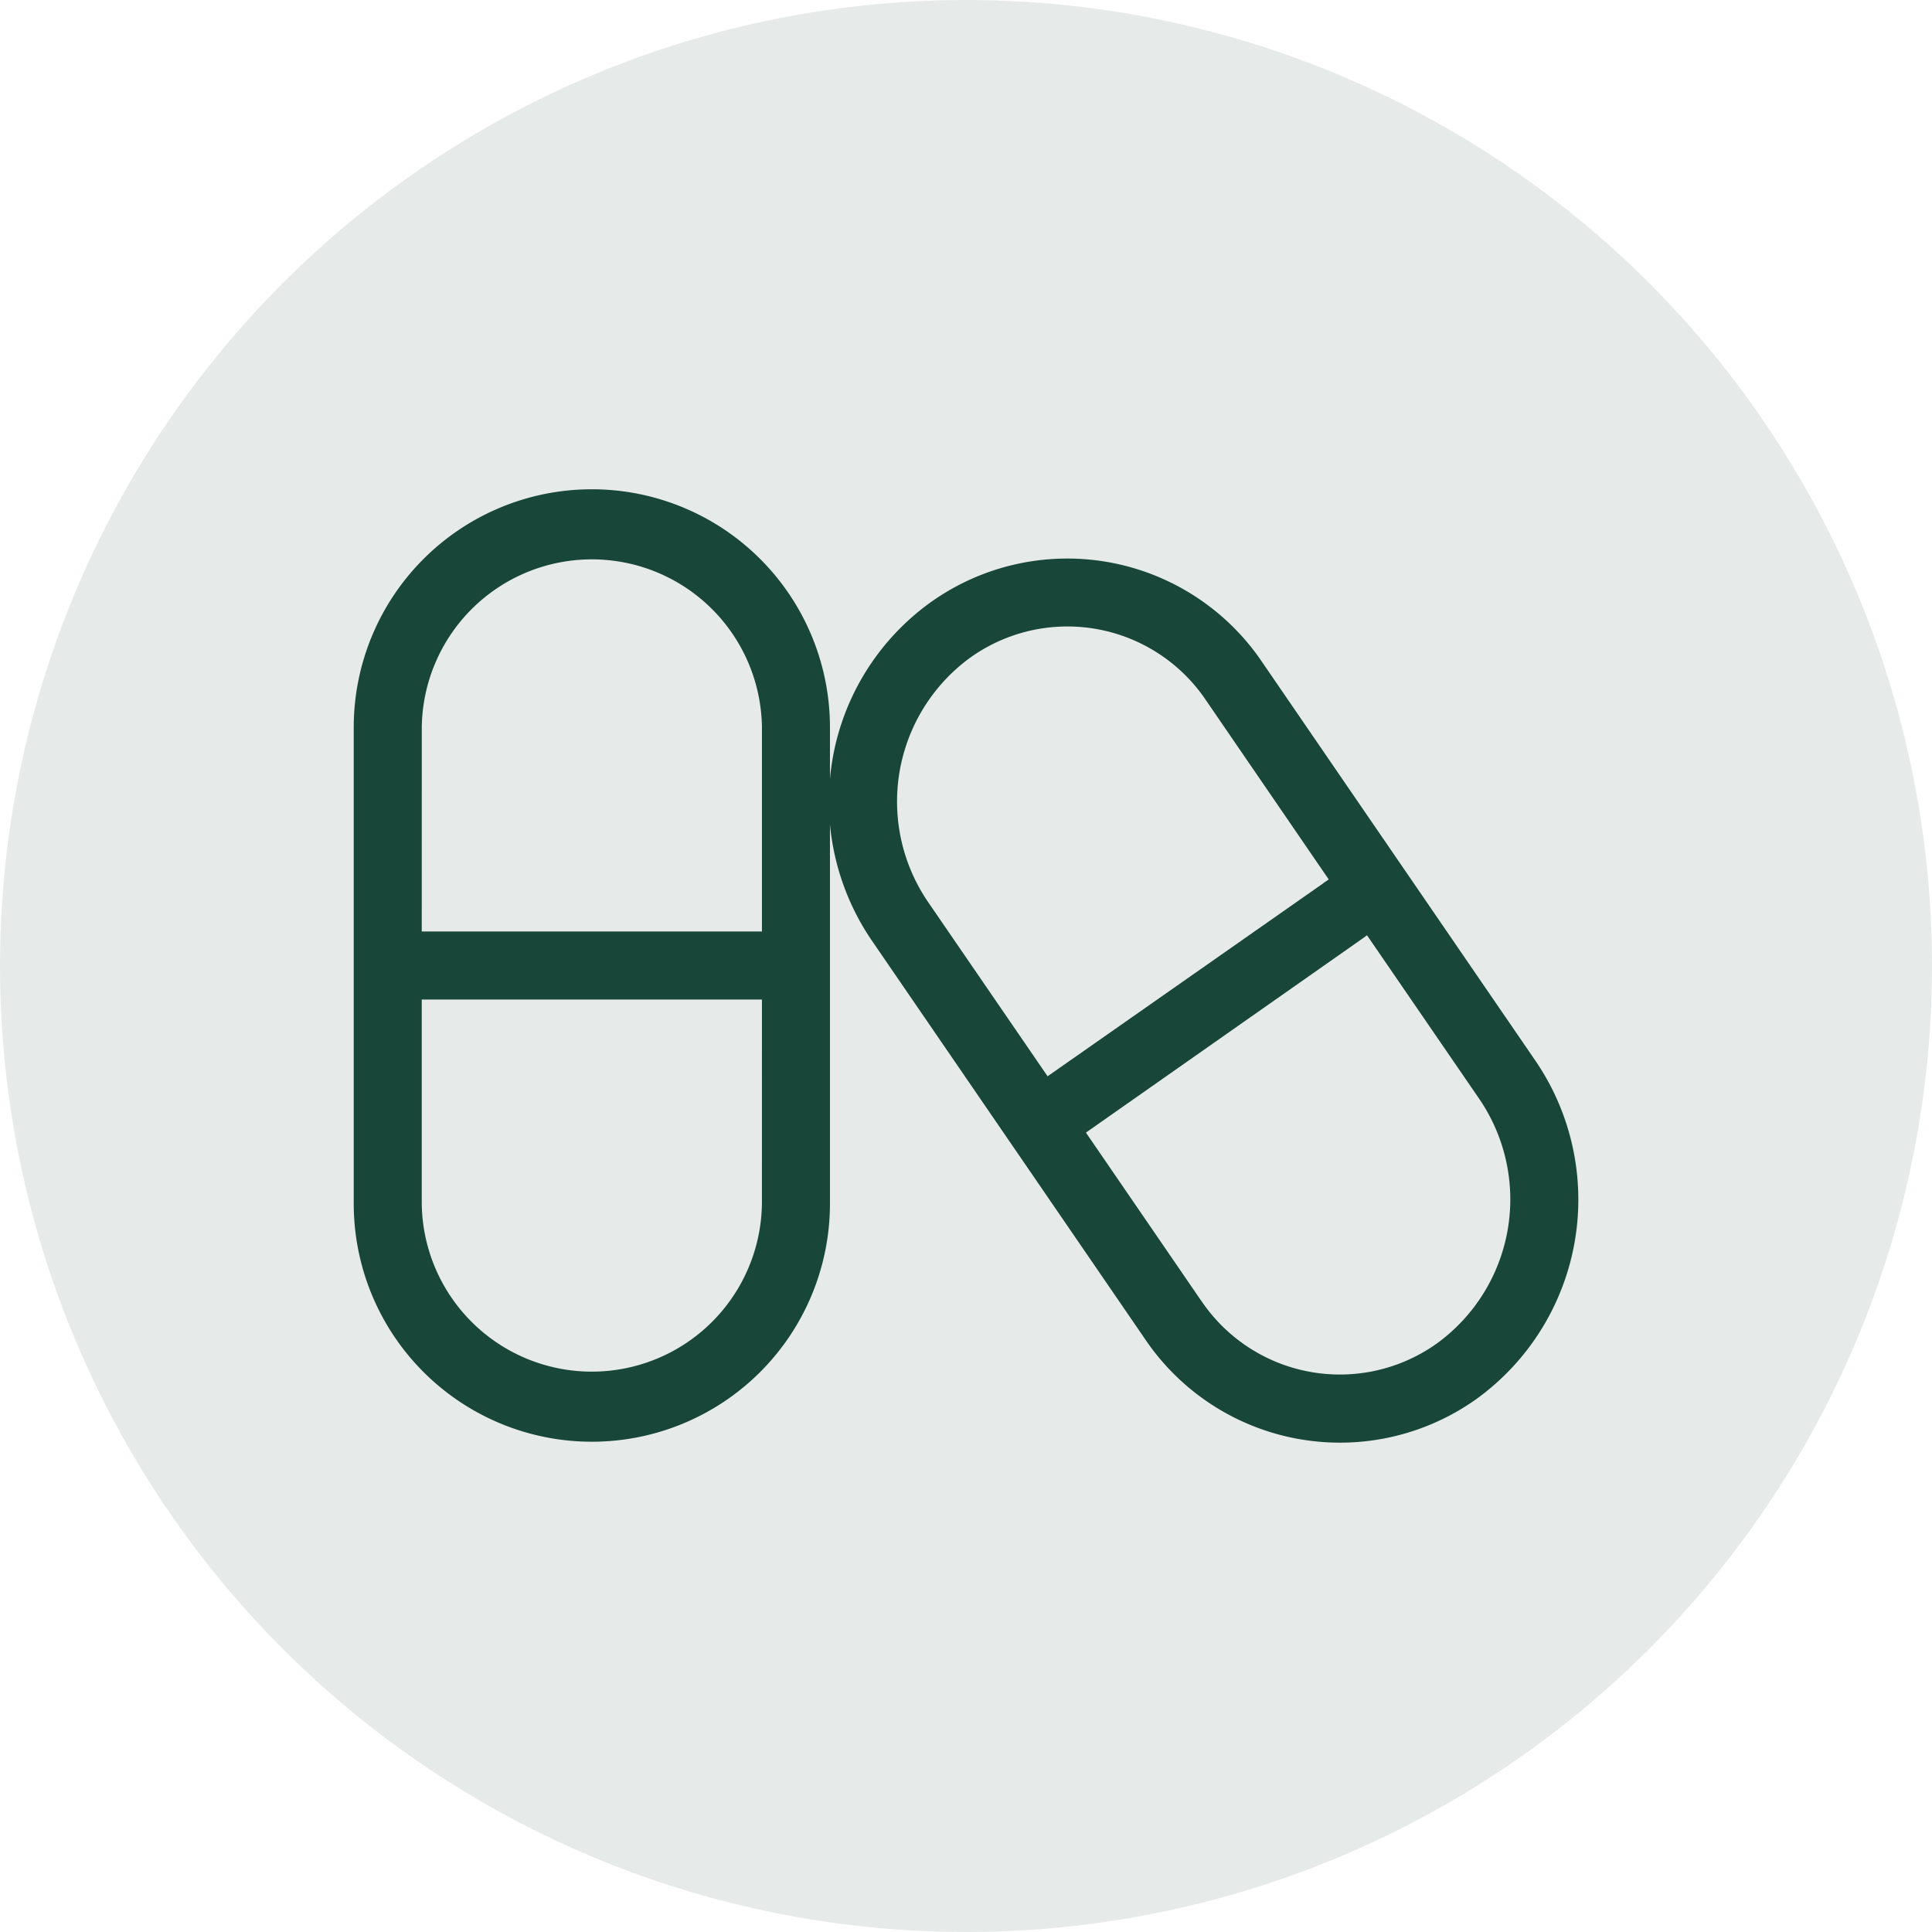
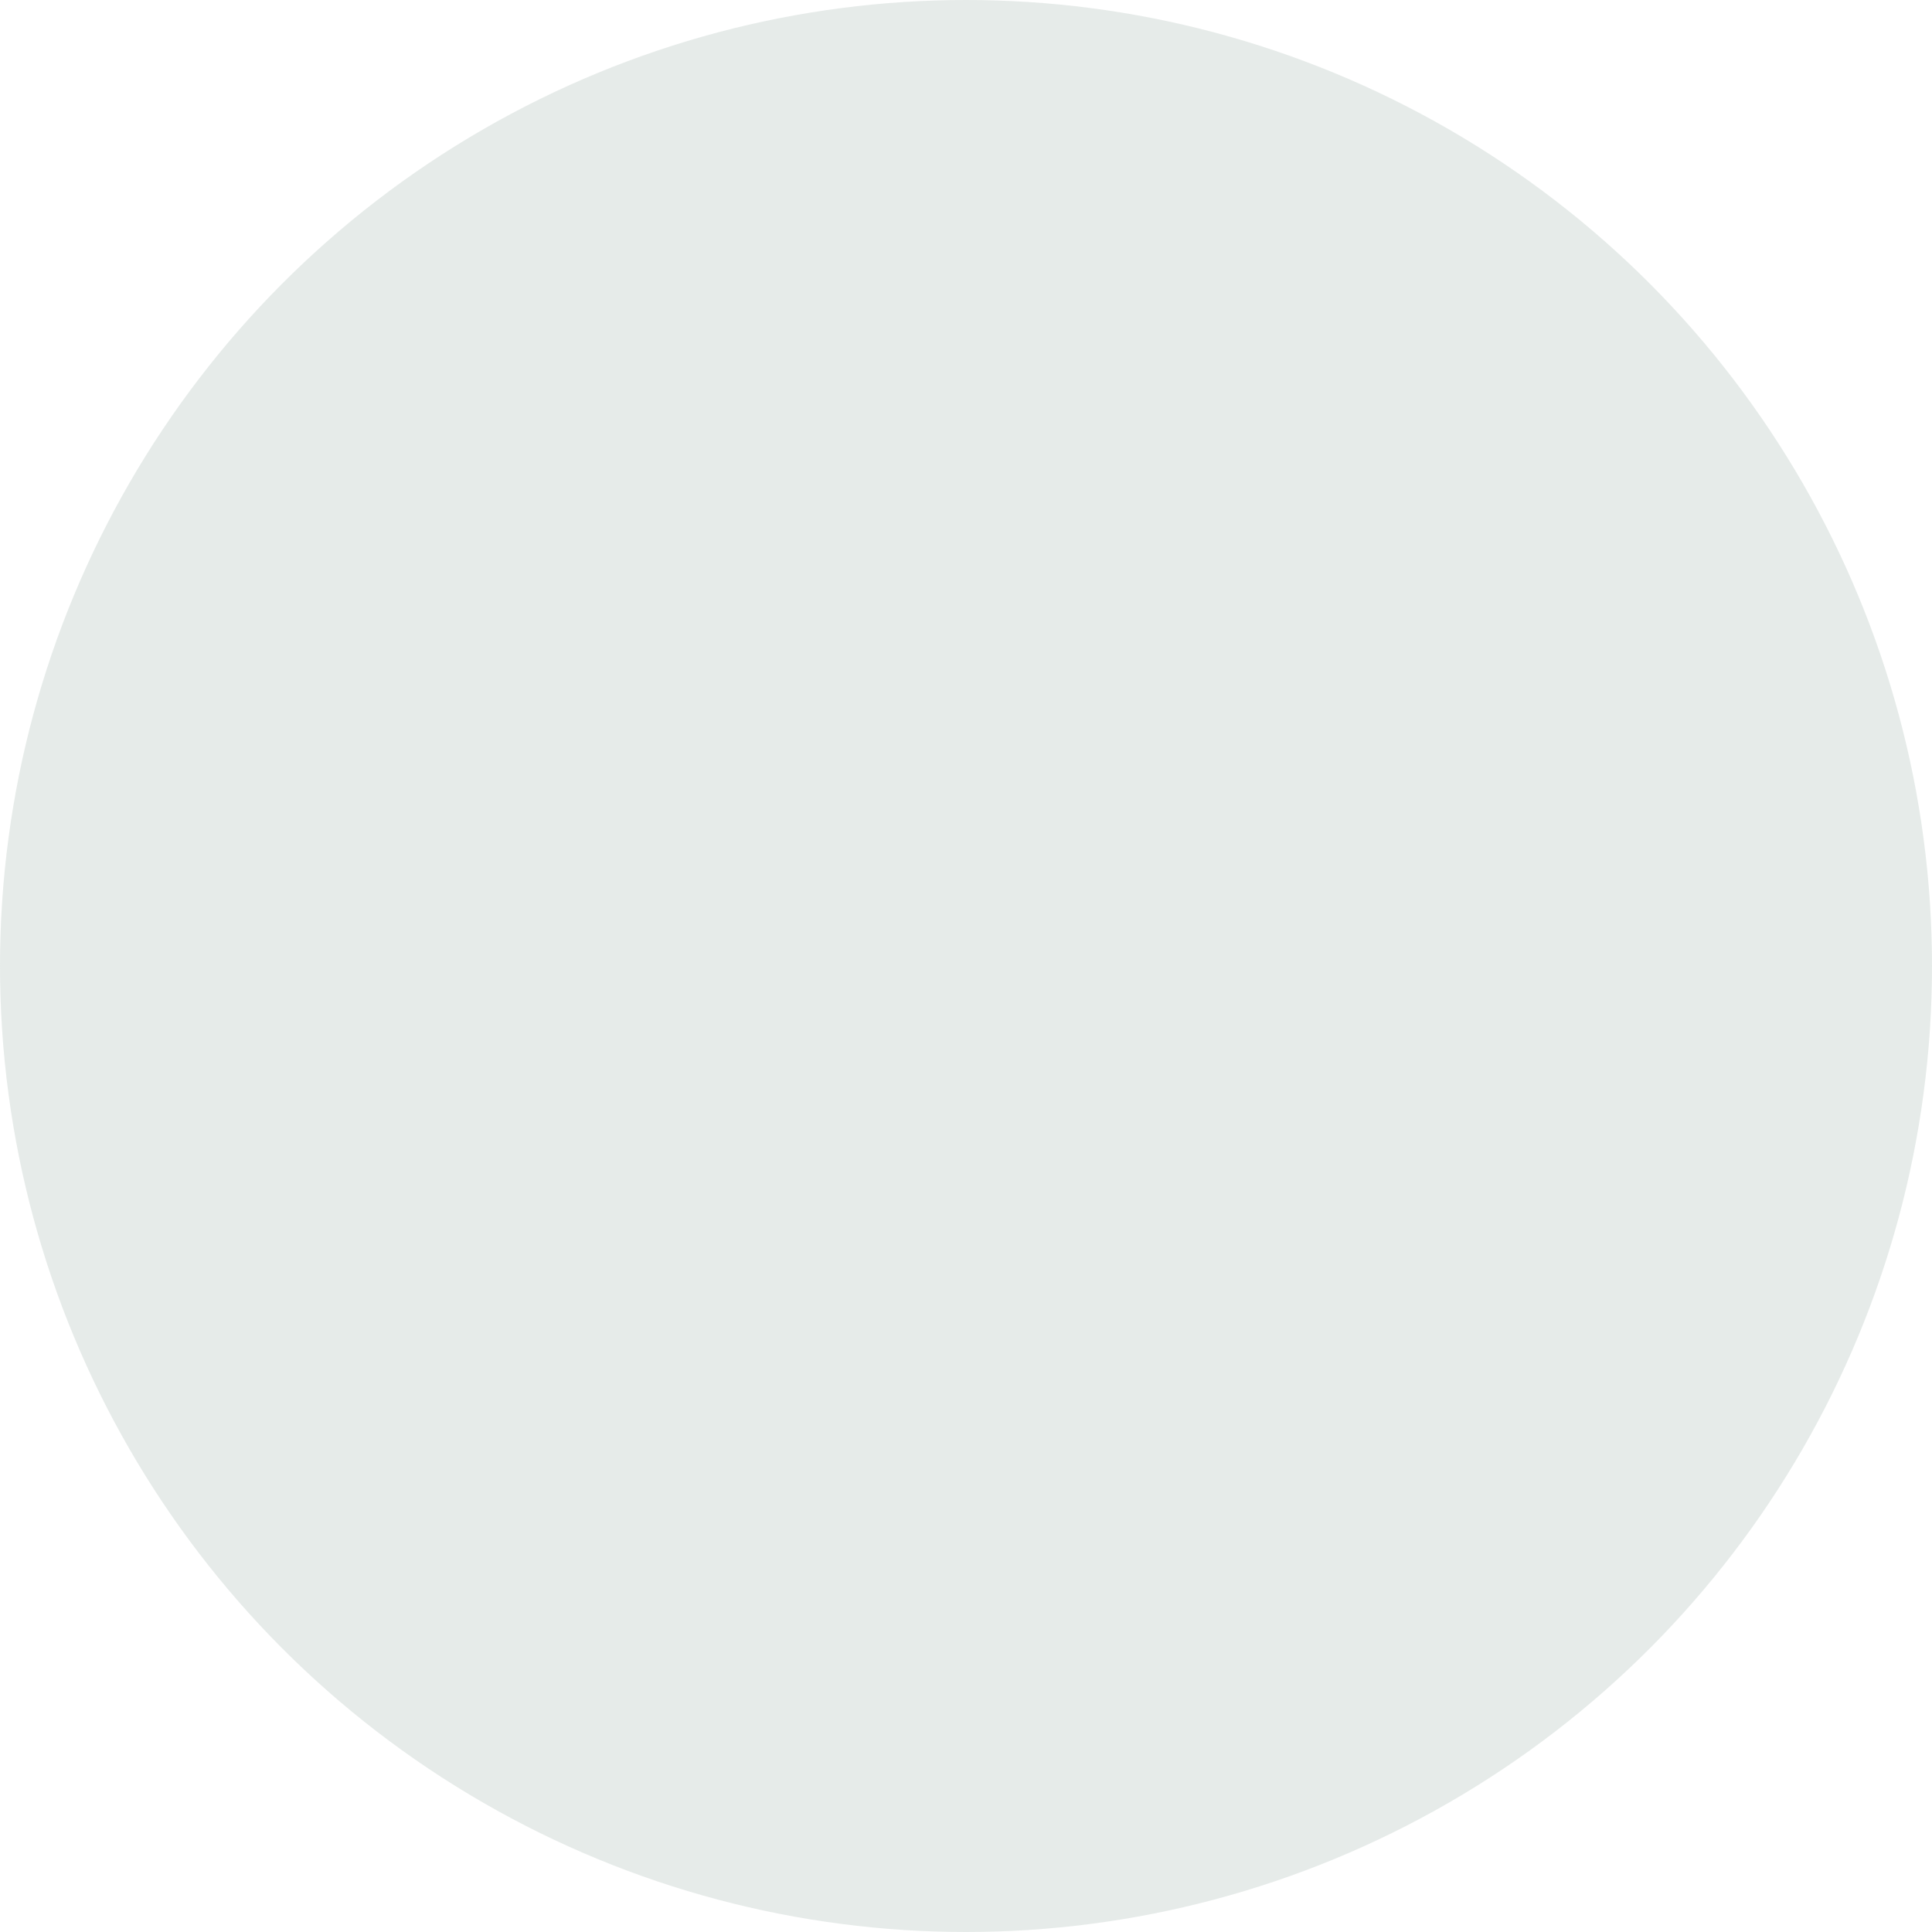
<svg xmlns="http://www.w3.org/2000/svg" width="77" height="77" viewBox="0 0 77 77">
  <g id="Grupo_7748" data-name="Grupo 7748" transform="translate(-254 -4618)">
    <g id="Grupo_7747" data-name="Grupo 7747">
      <circle id="Elipse_22" data-name="Elipse 22" cx="38.5" cy="38.5" r="38.5" transform="translate(254 4618)" fill="#829f95" opacity="0.2" />
    </g>
-     <path id="capsules-sharp-light" d="M2.711,49.625H16.269V41.49a6.779,6.779,0,0,0-13.557,0ZM0,50.98V41.49a9.49,9.49,0,1,1,18.98,0v2.051a9.725,9.725,0,0,1,4.008-7.033,9.373,9.373,0,0,1,13.218,2.381l10.88,15.871a9.809,9.809,0,0,1-2.33,13.49,9.373,9.373,0,0,1-13.218-2.381L20.658,50a9.837,9.837,0,0,1-1.678-4.643V60.47A9.49,9.49,0,1,1,0,60.47Zm16.269,1.356H2.711V60.47a6.779,6.779,0,0,0,13.557,0Zm17.506,12a6.658,6.658,0,0,0,9.405,1.7,7.1,7.1,0,0,0,1.669-9.753l-4.465-6.508-.186.136L29.182,57.64l4.593,6.7Zm4.872-16.642.212-.144L33.97,40.414a6.658,6.658,0,0,0-9.405-1.7A7.1,7.1,0,0,0,22.9,48.464l4.754,6.931,11-7.7Z" transform="translate(268.098 4605.5)" fill="#184638" />
  </g>
</svg>